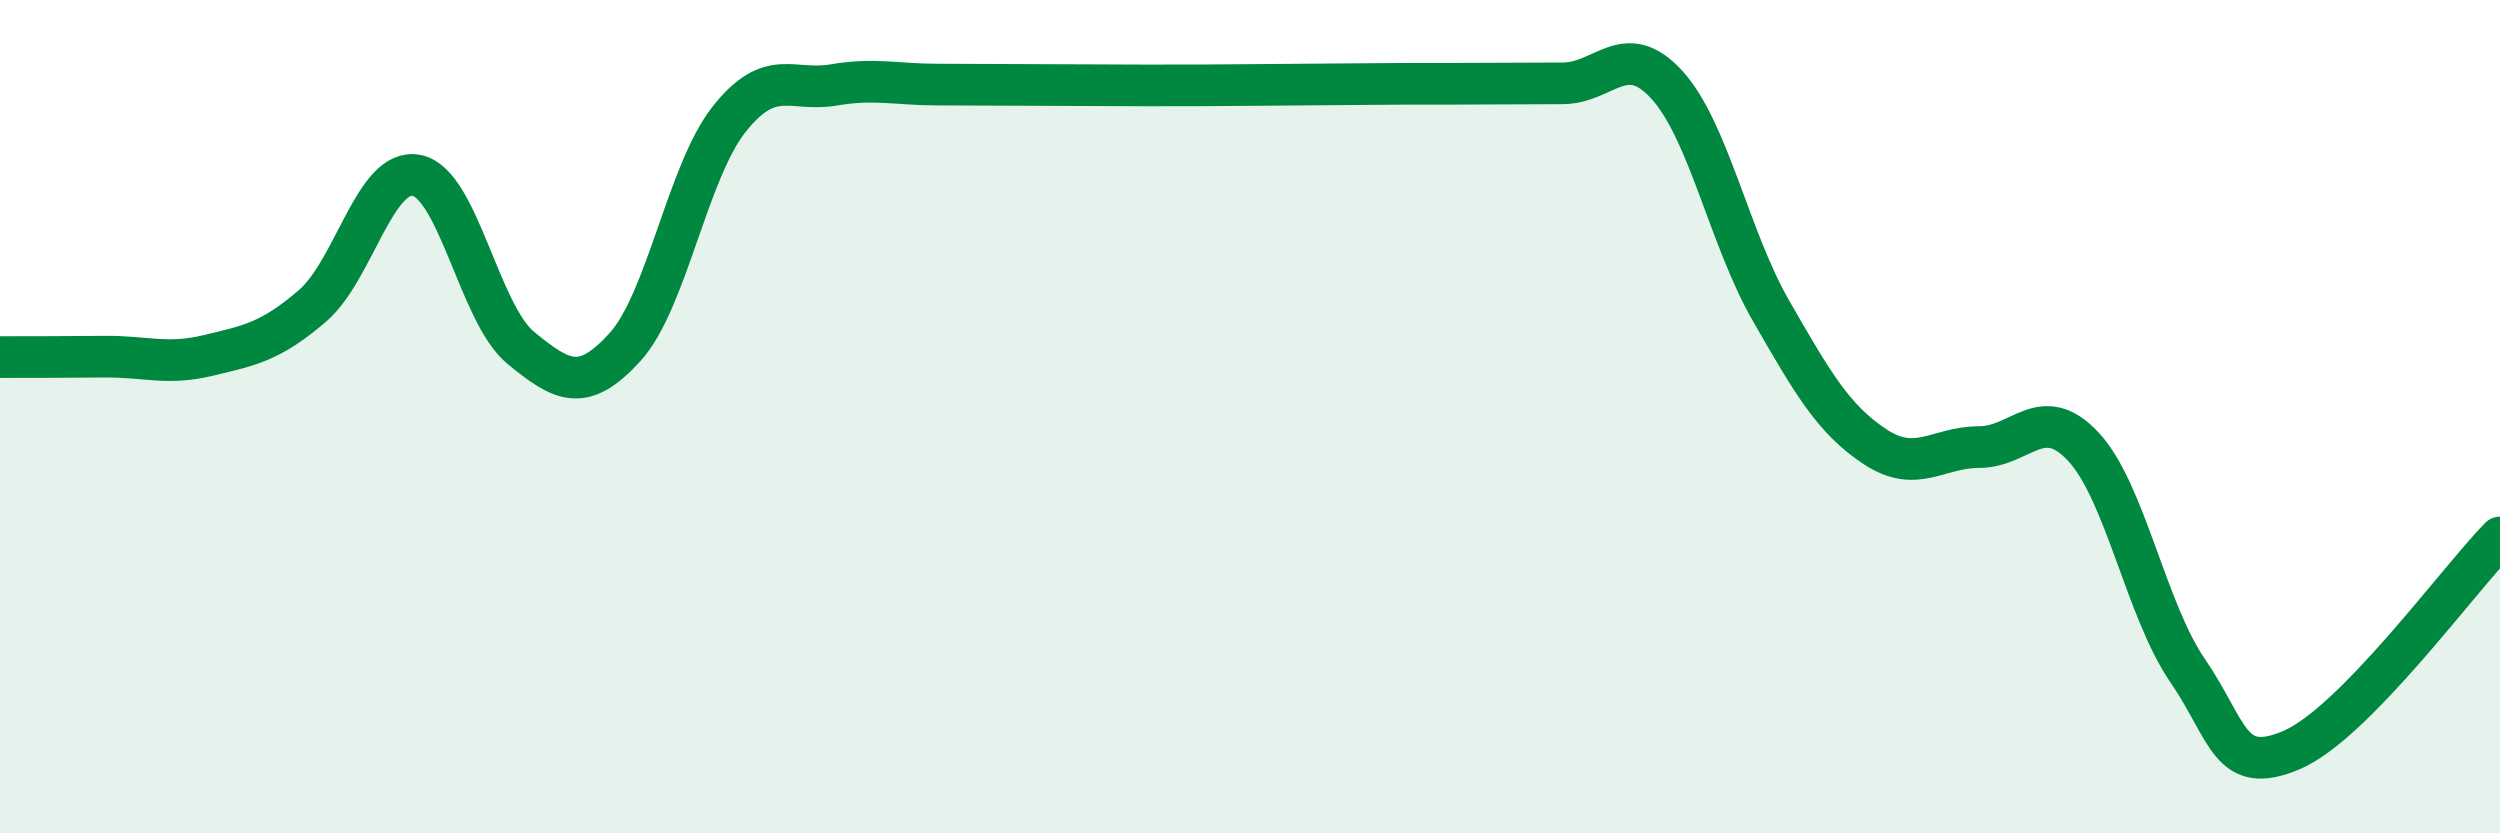
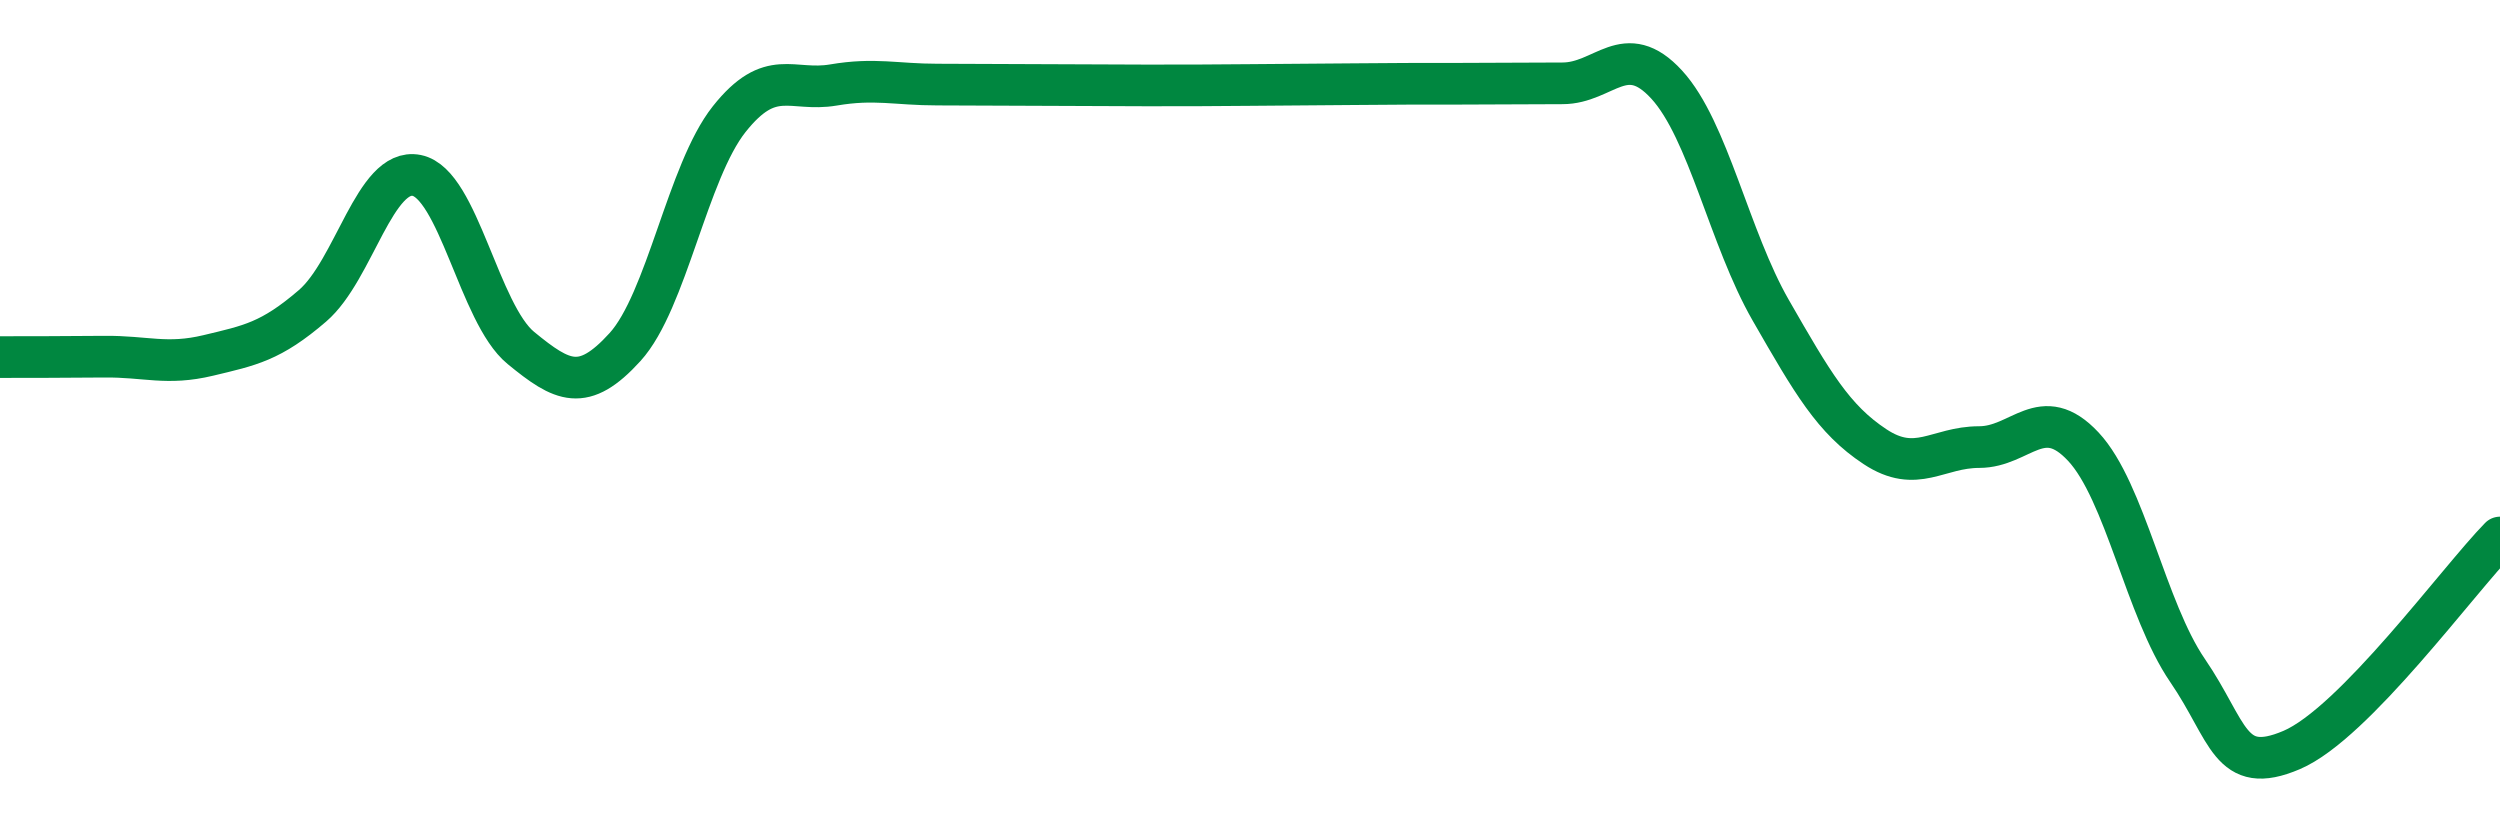
<svg xmlns="http://www.w3.org/2000/svg" width="60" height="20" viewBox="0 0 60 20">
-   <path d="M 0,8.57 C 0.5,8.57 1.5,8.57 2.5,8.56 C 3.5,8.55 4,8.77 5,8.53 C 6,8.29 6.5,8.2 7.5,7.34 C 8.5,6.48 9,4.01 10,4.21 C 11,4.41 11.5,7.53 12.5,8.35 C 13.5,9.17 14,9.43 15,8.33 C 16,7.23 16.5,4.12 17.5,2.86 C 18.5,1.6 19,2.21 20,2.04 C 21,1.87 21.5,2.03 22.5,2.03 C 23.5,2.03 24,2.04 25,2.04 C 26,2.04 26.5,2.05 27.5,2.05 C 28.5,2.05 29,2.05 30,2.04 C 31,2.03 31.5,2.03 32.5,2.02 C 33.5,2.01 34,2.01 35,2.01 C 36,2.01 36.5,2 37.5,2 C 38.5,2 39,0.94 40,2.03 C 41,3.12 41.5,5.71 42.5,7.45 C 43.5,9.19 44,10.06 45,10.72 C 46,11.38 46.5,10.73 47.5,10.73 C 48.5,10.73 49,9.65 50,10.72 C 51,11.79 51.5,14.63 52.5,16.09 C 53.5,17.55 53.5,18.64 55,18 C 56.5,17.36 59,13.92 60,12.9L60 20L0 20Z" fill="#008740" opacity="0.1" stroke-linecap="round" stroke-linejoin="round" />
  <path d="M 0,8.57 C 0.5,8.57 1.5,8.57 2.5,8.56 C 3.5,8.55 4,8.77 5,8.53 C 6,8.29 6.5,8.2 7.5,7.34 C 8.5,6.48 9,4.01 10,4.21 C 11,4.41 11.5,7.53 12.5,8.35 C 13.5,9.17 14,9.43 15,8.33 C 16,7.23 16.5,4.12 17.5,2.86 C 18.5,1.6 19,2.21 20,2.04 C 21,1.87 21.5,2.03 22.5,2.03 C 23.5,2.03 24,2.04 25,2.04 C 26,2.04 26.5,2.05 27.5,2.05 C 28.5,2.05 29,2.05 30,2.04 C 31,2.03 31.5,2.03 32.5,2.02 C 33.5,2.01 34,2.01 35,2.01 C 36,2.01 36.5,2 37.5,2 C 38.5,2 39,0.94 40,2.03 C 41,3.12 41.5,5.71 42.5,7.45 C 43.5,9.19 44,10.06 45,10.72 C 46,11.38 46.5,10.73 47.5,10.73 C 48.5,10.73 49,9.65 50,10.72 C 51,11.79 51.5,14.63 52.5,16.09 C 53.5,17.55 53.5,18.64 55,18 C 56.5,17.36 59,13.92 60,12.9" stroke="#008740" stroke-width="1" fill="none" stroke-linecap="round" stroke-linejoin="round" />
</svg>